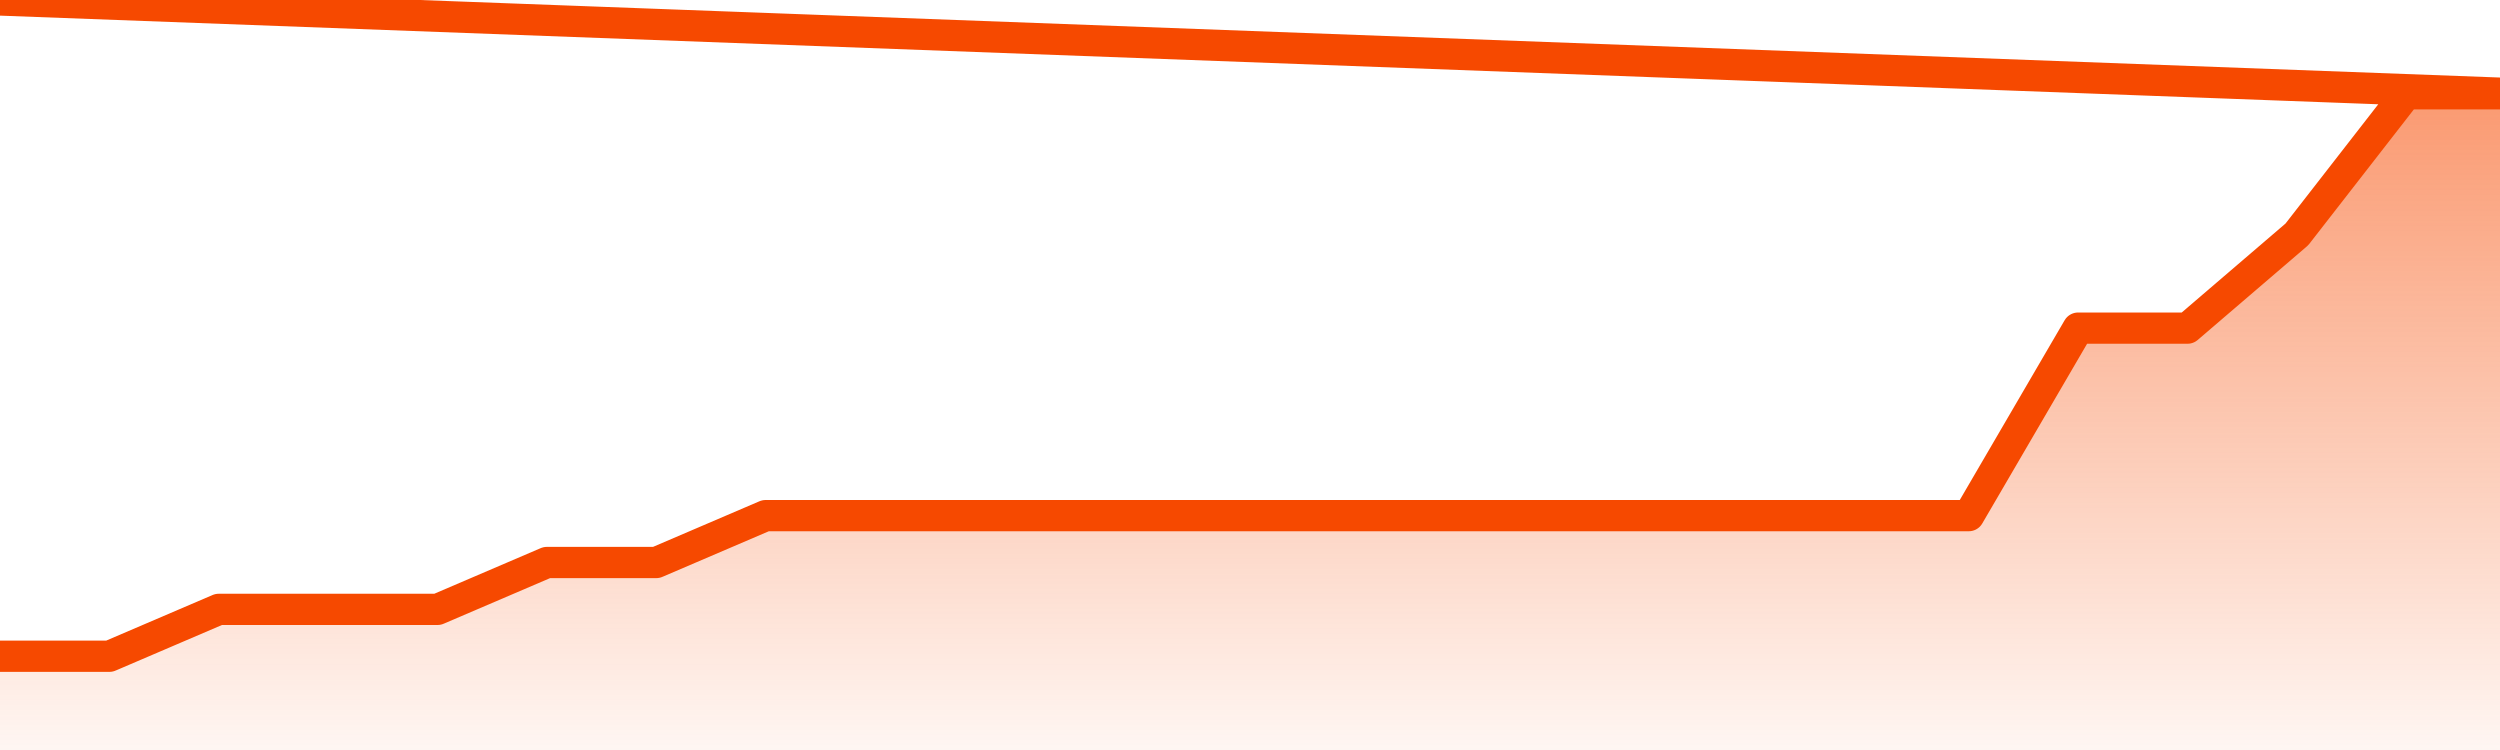
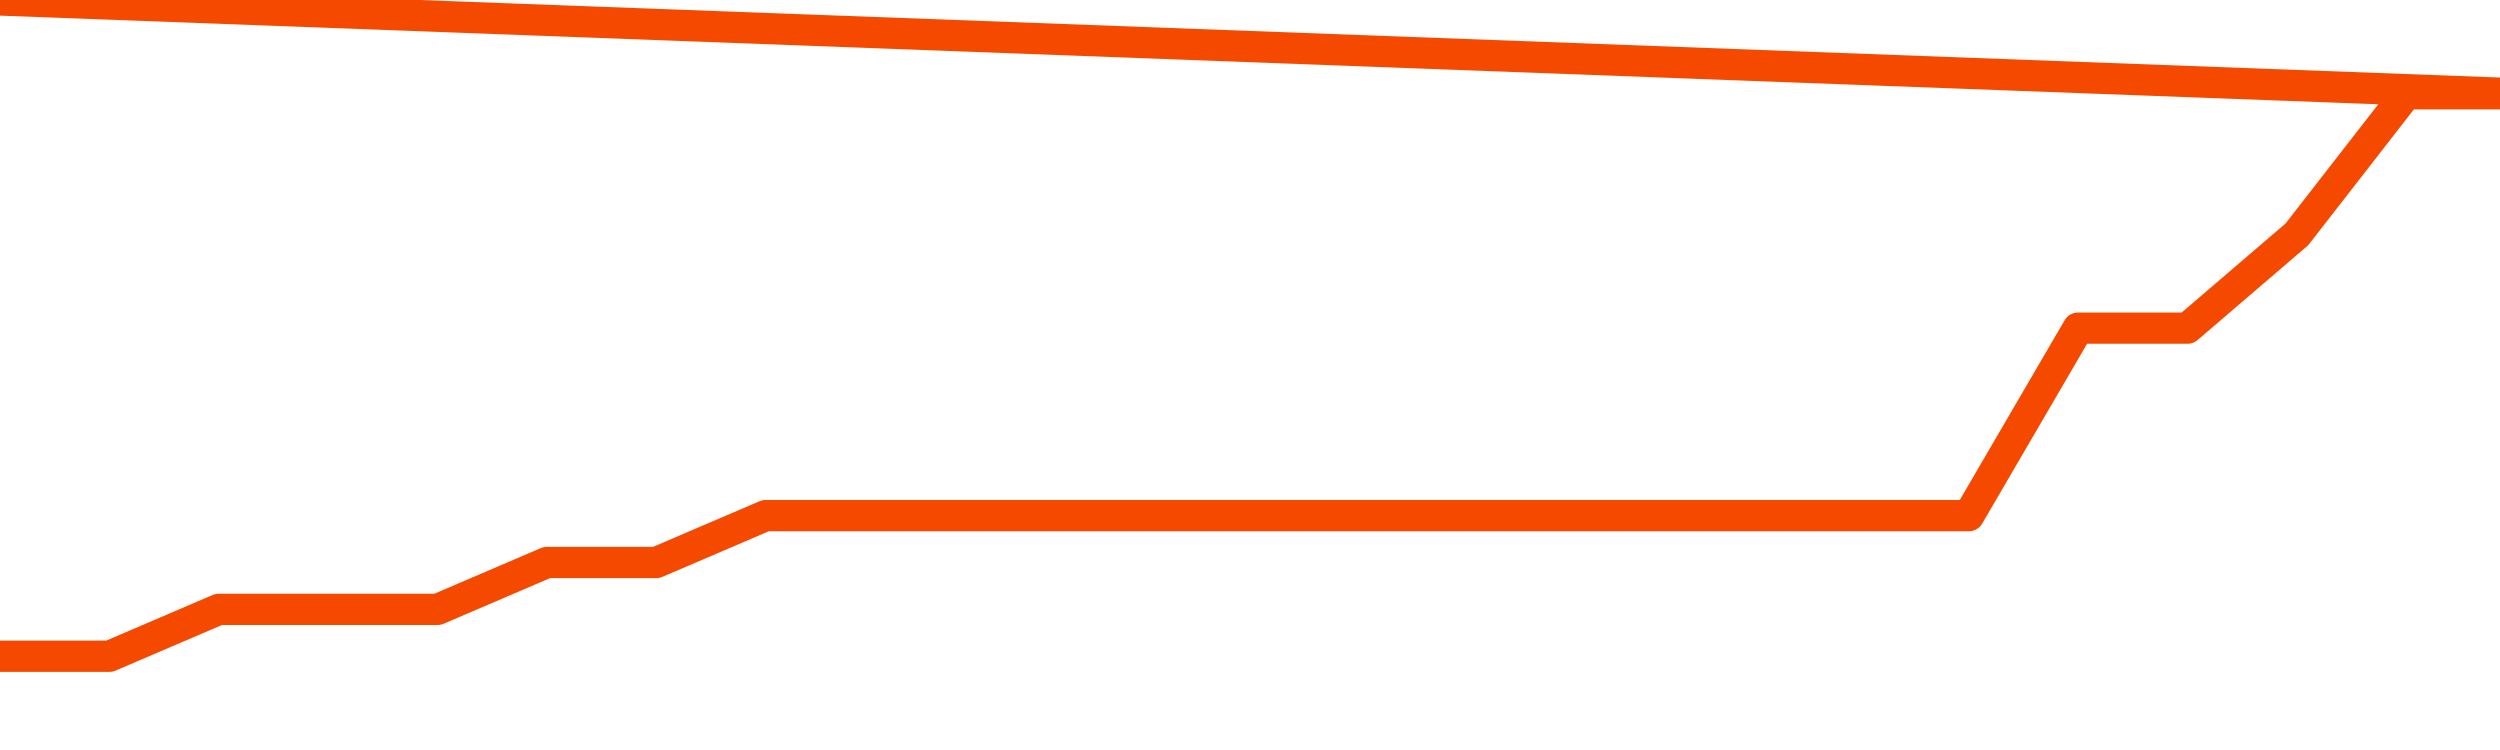
<svg xmlns="http://www.w3.org/2000/svg" version="1.1" width="80" height="24" viewBox="0 0 80 24">
  <defs>
    <linearGradient x1=".5" x2=".5" y2="1" id="gradient">
      <stop offset="0" stop-color="#F64900" />
      <stop offset="1" stop-color="#f64900" stop-opacity="0" />
    </linearGradient>
  </defs>
-   <path fill="url(#gradient)" fill-opacity="0.56" stroke="none" d="M 0,26 0.0,21.0 3.5,21.0 7.0,19.5 10.5,19.5 14.0,19.5 17.5,18.0 21.0,18.0 24.5,16.5 28.0,16.5 31.5,16.5 35.0,16.5 38.5,16.5 42.0,16.5 45.5,16.5 49.0,16.5 52.5,16.5 56.0,16.5 59.5,16.5 63.0,16.5 66.5,10.5 70.0,10.5 73.5,7.5 77.0,3.0 80.5,3.0 82,26 Z" />
  <path fill="none" stroke="#F64900" stroke-width="1" stroke-linejoin="round" stroke-linecap="round" d="M 0.0,21.0 3.5,21.0 7.0,19.5 10.5,19.5 14.0,19.5 17.5,18.0 21.0,18.0 24.5,16.5 28.0,16.5 31.5,16.5 35.0,16.5 38.5,16.5 42.0,16.5 45.5,16.5 49.0,16.5 52.5,16.5 56.0,16.5 59.5,16.5 63.0,16.5 66.5,10.5 70.0,10.5 73.5,7.5 77.0,3.0 80.5,3.0.join(' ') }" />
</svg>